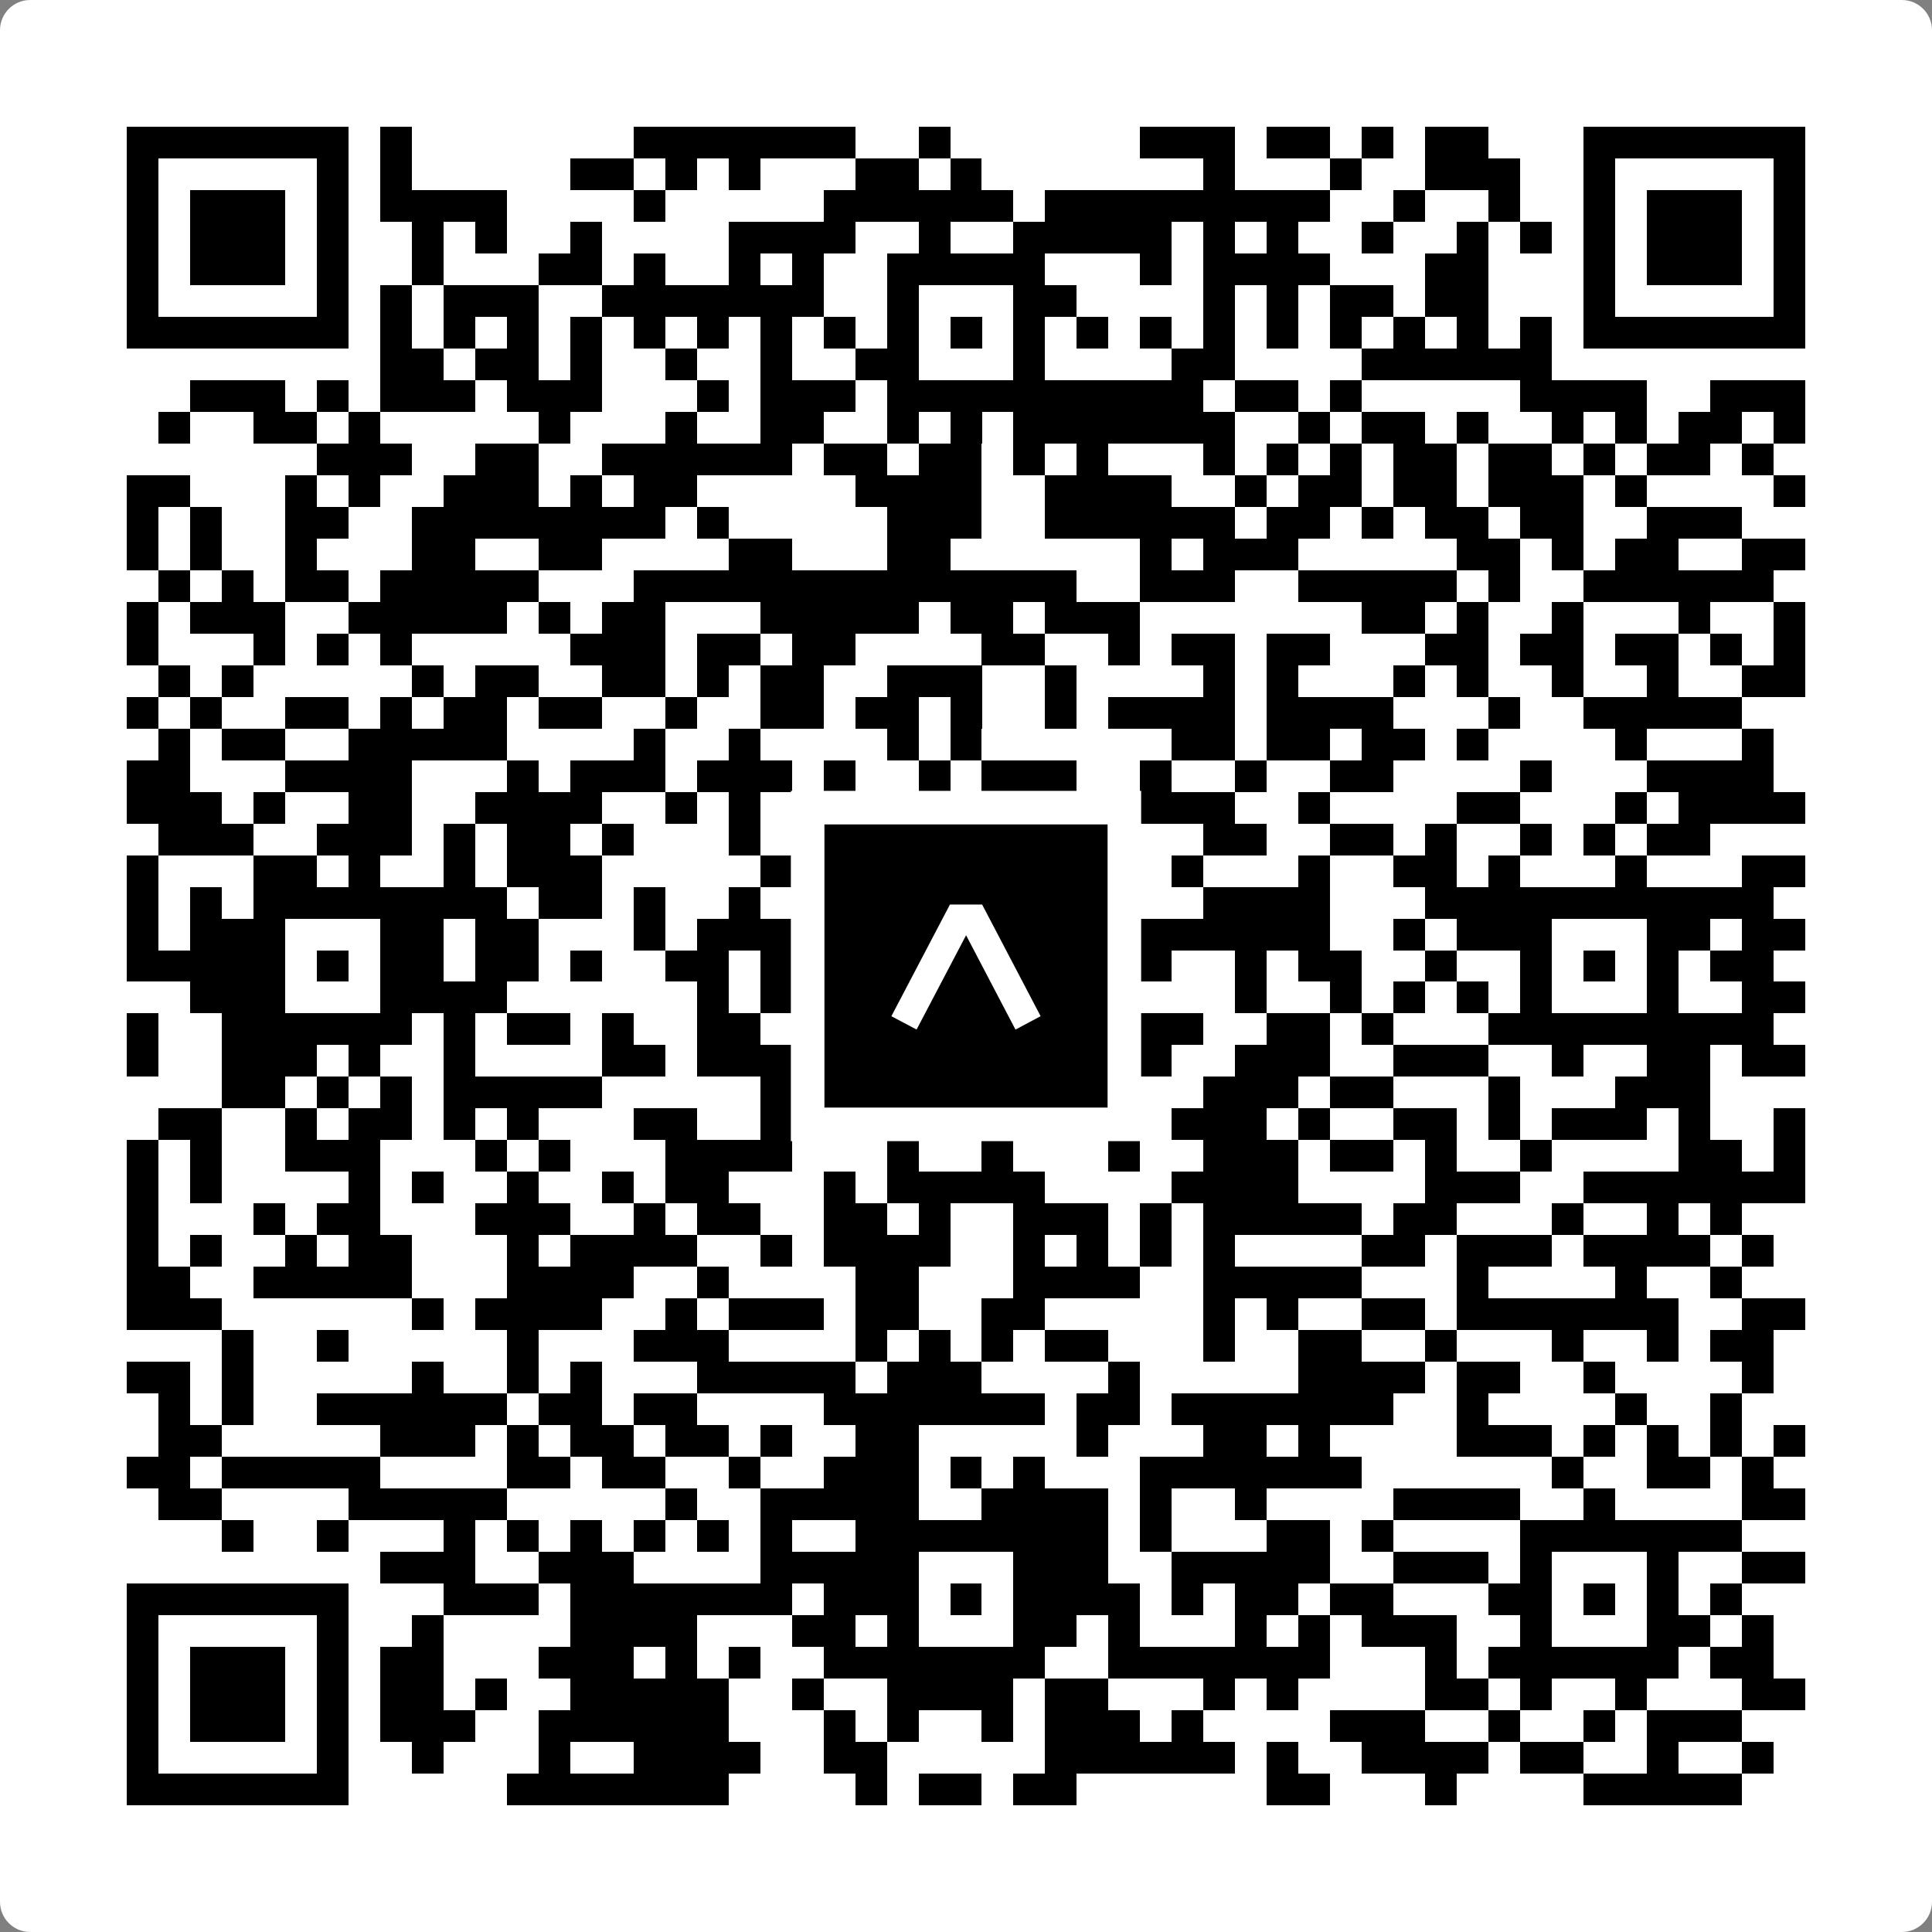
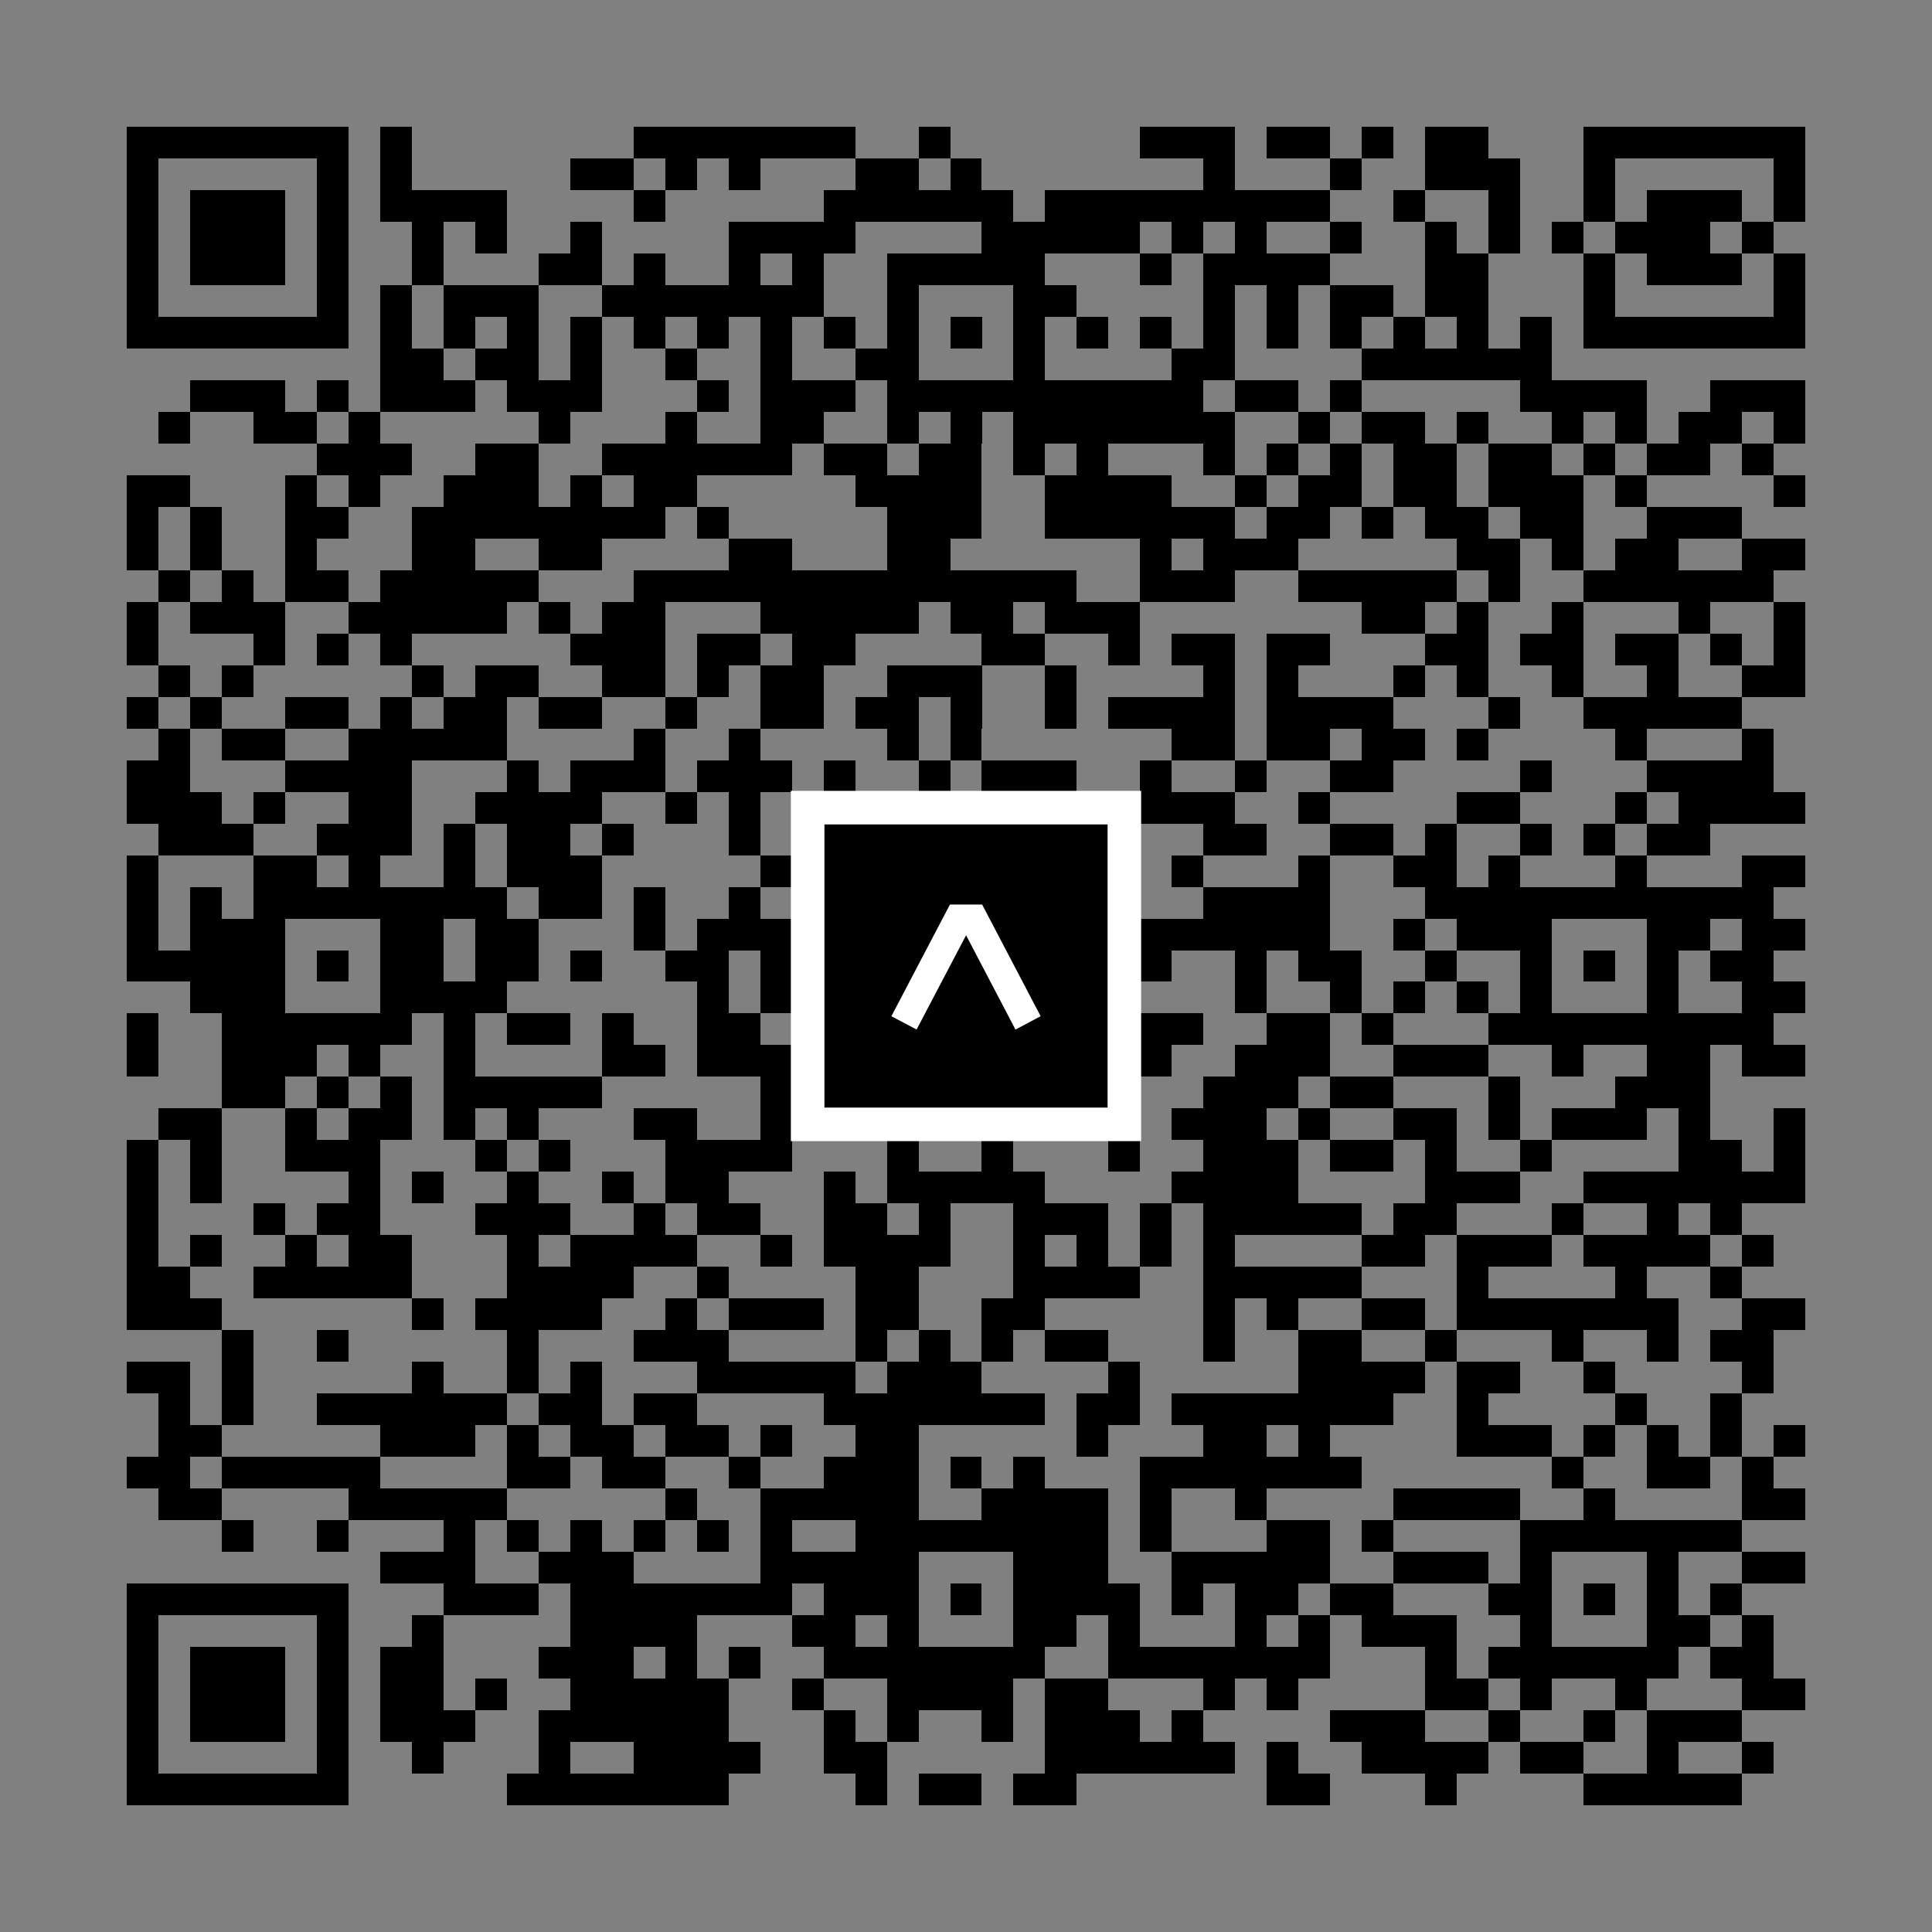
<svg xmlns="http://www.w3.org/2000/svg" width="512" height="512" viewBox="0 0 512 512" fill="none">
  <rect x="0" y="0" width="512" height="512" fill="#808080" stroke="none" />
-   <path d="M0 8C0 3.582 3.582 0 8 0H504C508.418 0 512 3.582 512 8V504C512 508.418 508.418 512 504 512H8C3.582 512 0 508.418 0 504V8Z" fill="white" />
  <svg viewBox="0 0 61 61" shape-rendering="crispEdges" height="512" width="512" x="0" y="0">
-     <path stroke="#000000" d="M4 4.5h7m1 0h1m7 0h7m2 0h1m6 0h3m1 0h2m1 0h1m1 0h2m3 0h7M4 5.5h1m5 0h1m1 0h1m5 0h2m1 0h1m1 0h1m3 0h2m1 0h1m7 0h1m3 0h1m2 0h3m2 0h1m5 0h1M4 6.5h1m1 0h3m1 0h1m1 0h4m4 0h1m5 0h6m1 0h9m2 0h1m2 0h1m2 0h1m1 0h3m1 0h1M4 7.5h1m1 0h3m1 0h1m2 0h1m1 0h1m2 0h1m4 0h4m2 0h1m2 0h5m1 0h1m1 0h1m2 0h1m2 0h1m1 0h1m1 0h1m1 0h3m1 0h1M4 8.5h1m1 0h3m1 0h1m2 0h1m3 0h2m1 0h1m2 0h1m1 0h1m2 0h5m3 0h1m1 0h4m3 0h2m3 0h1m1 0h3m1 0h1M4 9.5h1m5 0h1m1 0h1m1 0h3m2 0h7m2 0h1m3 0h2m4 0h1m1 0h1m1 0h2m1 0h2m3 0h1m5 0h1M4 10.5h7m1 0h1m1 0h1m1 0h1m1 0h1m1 0h1m1 0h1m1 0h1m1 0h1m1 0h1m1 0h1m1 0h1m1 0h1m1 0h1m1 0h1m1 0h1m1 0h1m1 0h1m1 0h1m1 0h1m1 0h7M12 11.5h2m1 0h2m1 0h1m2 0h1m2 0h1m2 0h2m3 0h1m4 0h2m4 0h6M6 12.5h3m1 0h1m1 0h3m1 0h3m3 0h1m1 0h3m1 0h10m1 0h2m1 0h1m5 0h4m2 0h3M5 13.5h1m2 0h2m1 0h1m5 0h1m3 0h1m2 0h2m2 0h1m1 0h1m1 0h7m2 0h1m1 0h2m1 0h1m2 0h1m1 0h1m1 0h2m1 0h1M10 14.5h3m2 0h2m2 0h6m1 0h2m1 0h2m1 0h1m1 0h1m3 0h1m1 0h1m1 0h1m1 0h2m1 0h2m1 0h1m1 0h2m1 0h1M4 15.5h2m3 0h1m1 0h1m2 0h3m1 0h1m1 0h2m5 0h4m2 0h4m2 0h1m1 0h2m1 0h2m1 0h3m1 0h1m4 0h1M4 16.5h1m1 0h1m2 0h2m2 0h8m1 0h1m5 0h3m2 0h6m1 0h2m1 0h1m1 0h2m1 0h2m2 0h3M4 17.5h1m1 0h1m2 0h1m3 0h2m2 0h2m4 0h2m3 0h2m6 0h1m1 0h3m5 0h2m1 0h1m1 0h2m2 0h2M5 18.5h1m1 0h1m1 0h2m1 0h5m3 0h14m2 0h3m2 0h5m1 0h1m2 0h6M4 19.5h1m1 0h3m2 0h5m1 0h1m1 0h2m3 0h5m1 0h2m1 0h3m7 0h2m1 0h1m2 0h1m3 0h1m2 0h1M4 20.5h1m3 0h1m1 0h1m1 0h1m5 0h3m1 0h2m1 0h2m4 0h2m2 0h1m1 0h2m1 0h2m3 0h2m1 0h2m1 0h2m1 0h1m1 0h1M5 21.5h1m1 0h1m5 0h1m1 0h2m2 0h2m1 0h1m1 0h2m2 0h3m2 0h1m4 0h1m1 0h1m3 0h1m1 0h1m2 0h1m2 0h1m2 0h2M4 22.5h1m1 0h1m2 0h2m1 0h1m1 0h2m1 0h2m2 0h1m2 0h2m1 0h2m1 0h1m2 0h1m1 0h4m1 0h4m3 0h1m2 0h5M5 23.5h1m1 0h2m2 0h5m4 0h1m2 0h1m4 0h1m1 0h1m6 0h2m1 0h2m1 0h2m1 0h1m4 0h1m3 0h1M4 24.5h2m3 0h4m3 0h1m1 0h3m1 0h3m1 0h1m2 0h1m1 0h3m2 0h1m2 0h1m2 0h2m4 0h1m3 0h4M4 25.5h3m1 0h1m2 0h2m2 0h4m2 0h1m1 0h1m6 0h2m1 0h1m1 0h4m2 0h1m4 0h2m3 0h1m1 0h4M5 26.5h3m2 0h3m1 0h1m1 0h2m1 0h1m3 0h1m2 0h1m1 0h1m1 0h2m2 0h2m2 0h2m2 0h2m1 0h1m2 0h1m1 0h1m1 0h2M4 27.5h1m3 0h2m1 0h1m2 0h1m1 0h3m5 0h4m1 0h3m1 0h3m1 0h1m3 0h1m2 0h2m1 0h1m3 0h1m3 0h2M4 28.5h1m1 0h1m1 0h8m1 0h2m1 0h1m2 0h1m3 0h7m4 0h4m3 0h11M4 29.5h1m1 0h3m3 0h2m1 0h2m3 0h1m1 0h3m3 0h1m3 0h2m2 0h6m2 0h1m1 0h3m3 0h2m1 0h2M4 30.5h5m1 0h1m1 0h2m1 0h2m1 0h1m2 0h2m1 0h5m1 0h1m1 0h2m1 0h2m2 0h1m1 0h2m2 0h1m2 0h1m1 0h1m1 0h1m1 0h2M6 31.5h3m3 0h4m6 0h1m1 0h1m1 0h1m1 0h1m3 0h1m1 0h2m3 0h1m2 0h1m1 0h1m1 0h1m1 0h1m3 0h1m2 0h2M4 32.5h1m2 0h6m1 0h1m1 0h2m1 0h1m2 0h2m1 0h1m1 0h7m1 0h3m2 0h2m1 0h1m3 0h9M4 33.5h1m2 0h3m1 0h1m2 0h1m4 0h2m1 0h3m1 0h1m2 0h2m1 0h2m2 0h1m2 0h3m2 0h3m2 0h1m2 0h2m1 0h2M7 34.5h2m1 0h1m1 0h1m1 0h5m5 0h3m3 0h2m2 0h1m3 0h3m1 0h2m3 0h1m3 0h3M5 35.5h2m2 0h1m1 0h2m1 0h1m1 0h1m3 0h2m2 0h1m7 0h1m1 0h2m1 0h3m1 0h1m2 0h2m1 0h1m1 0h3m1 0h1m2 0h1M4 36.5h1m1 0h1m2 0h3m3 0h1m1 0h1m3 0h4m3 0h1m2 0h1m3 0h1m2 0h3m1 0h2m1 0h1m2 0h1m4 0h2m1 0h1M4 37.5h1m1 0h1m4 0h1m1 0h1m2 0h1m2 0h1m1 0h2m3 0h1m1 0h5m4 0h4m4 0h3m2 0h7M4 38.5h1m3 0h1m1 0h2m3 0h3m2 0h1m1 0h2m2 0h2m1 0h1m2 0h3m1 0h1m1 0h5m1 0h2m3 0h1m2 0h1m1 0h1M4 39.5h1m1 0h1m2 0h1m1 0h2m3 0h1m1 0h4m2 0h1m1 0h4m2 0h1m1 0h1m1 0h1m1 0h1m4 0h2m1 0h3m1 0h4m1 0h1M4 40.5h2m2 0h5m3 0h4m2 0h1m4 0h2m3 0h4m2 0h5m3 0h1m4 0h1m2 0h1M4 41.5h3m6 0h1m1 0h4m2 0h1m1 0h3m1 0h2m2 0h2m5 0h1m1 0h1m2 0h2m1 0h7m2 0h2M7 42.5h1m2 0h1m5 0h1m3 0h3m4 0h1m1 0h1m1 0h1m1 0h2m3 0h1m2 0h2m2 0h1m3 0h1m2 0h1m1 0h2M4 43.5h2m1 0h1m5 0h1m2 0h1m1 0h1m3 0h5m1 0h3m4 0h1m5 0h4m1 0h2m2 0h1m4 0h1M5 44.5h1m1 0h1m2 0h6m1 0h2m1 0h2m4 0h7m1 0h2m1 0h7m2 0h1m4 0h1m2 0h1M5 45.5h2m5 0h3m1 0h1m1 0h2m1 0h2m1 0h1m2 0h2m5 0h1m3 0h2m1 0h1m4 0h3m1 0h1m1 0h1m1 0h1m1 0h1M4 46.5h2m1 0h5m4 0h2m1 0h2m2 0h1m2 0h3m1 0h1m1 0h1m3 0h7m6 0h1m2 0h2m1 0h1M5 47.5h2m4 0h5m5 0h1m2 0h5m2 0h4m1 0h1m2 0h1m4 0h4m2 0h1m4 0h2M7 48.5h1m2 0h1m3 0h1m1 0h1m1 0h1m1 0h1m1 0h1m1 0h1m2 0h8m1 0h1m3 0h2m1 0h1m4 0h7M12 49.5h3m2 0h3m4 0h5m3 0h3m2 0h5m2 0h3m1 0h1m3 0h1m2 0h2M4 50.5h7m3 0h3m1 0h7m1 0h3m1 0h1m1 0h4m1 0h1m1 0h2m1 0h2m3 0h2m1 0h1m1 0h1m1 0h1M4 51.5h1m5 0h1m2 0h1m4 0h4m3 0h2m1 0h1m3 0h2m1 0h1m3 0h1m1 0h1m1 0h3m2 0h1m3 0h2m1 0h1M4 52.5h1m1 0h3m1 0h1m1 0h2m3 0h3m1 0h1m1 0h1m2 0h7m2 0h7m3 0h1m1 0h6m1 0h2M4 53.5h1m1 0h3m1 0h1m1 0h2m1 0h1m2 0h5m2 0h1m2 0h4m1 0h2m3 0h1m1 0h1m4 0h2m1 0h1m2 0h1m3 0h2M4 54.5h1m1 0h3m1 0h1m1 0h3m2 0h6m3 0h1m1 0h1m2 0h1m1 0h3m1 0h1m4 0h3m2 0h1m2 0h1m1 0h3M4 55.5h1m5 0h1m2 0h1m3 0h1m2 0h4m2 0h2m5 0h6m1 0h1m2 0h4m1 0h2m2 0h1m2 0h1M4 56.5h7m5 0h7m4 0h1m1 0h2m1 0h2m6 0h2m3 0h1m4 0h5" />
+     <path stroke="#000000" d="M4 4.5h7m1 0h1m7 0h7m2 0h1m6 0h3m1 0h2m1 0h1m1 0h2m3 0h7M4 5.5h1m5 0h1m1 0h1m5 0h2m1 0h1m1 0h1m3 0h2m1 0h1m7 0h1m3 0h1m2 0h3m2 0h1m5 0h1M4 6.5h1m1 0h3m1 0h1m1 0h4m4 0h1m5 0h6m1 0h9m2 0h1m2 0h1m2 0h1m1 0h3m1 0h1M4 7.5h1m1 0h3m1 0h1m2 0h1m1 0h1m2 0h1m4 0h4m2 0m2 0h5m1 0h1m1 0h1m2 0h1m2 0h1m1 0h1m1 0h1m1 0h3m1 0h1M4 8.5h1m1 0h3m1 0h1m2 0h1m3 0h2m1 0h1m2 0h1m1 0h1m2 0h5m3 0h1m1 0h4m3 0h2m3 0h1m1 0h3m1 0h1M4 9.5h1m5 0h1m1 0h1m1 0h3m2 0h7m2 0h1m3 0h2m4 0h1m1 0h1m1 0h2m1 0h2m3 0h1m5 0h1M4 10.5h7m1 0h1m1 0h1m1 0h1m1 0h1m1 0h1m1 0h1m1 0h1m1 0h1m1 0h1m1 0h1m1 0h1m1 0h1m1 0h1m1 0h1m1 0h1m1 0h1m1 0h1m1 0h1m1 0h1m1 0h7M12 11.5h2m1 0h2m1 0h1m2 0h1m2 0h1m2 0h2m3 0h1m4 0h2m4 0h6M6 12.5h3m1 0h1m1 0h3m1 0h3m3 0h1m1 0h3m1 0h10m1 0h2m1 0h1m5 0h4m2 0h3M5 13.5h1m2 0h2m1 0h1m5 0h1m3 0h1m2 0h2m2 0h1m1 0h1m1 0h7m2 0h1m1 0h2m1 0h1m2 0h1m1 0h1m1 0h2m1 0h1M10 14.5h3m2 0h2m2 0h6m1 0h2m1 0h2m1 0h1m1 0h1m3 0h1m1 0h1m1 0h1m1 0h2m1 0h2m1 0h1m1 0h2m1 0h1M4 15.5h2m3 0h1m1 0h1m2 0h3m1 0h1m1 0h2m5 0h4m2 0h4m2 0h1m1 0h2m1 0h2m1 0h3m1 0h1m4 0h1M4 16.5h1m1 0h1m2 0h2m2 0h8m1 0h1m5 0h3m2 0h6m1 0h2m1 0h1m1 0h2m1 0h2m2 0h3M4 17.5h1m1 0h1m2 0h1m3 0h2m2 0h2m4 0h2m3 0h2m6 0h1m1 0h3m5 0h2m1 0h1m1 0h2m2 0h2M5 18.5h1m1 0h1m1 0h2m1 0h5m3 0h14m2 0h3m2 0h5m1 0h1m2 0h6M4 19.5h1m1 0h3m2 0h5m1 0h1m1 0h2m3 0h5m1 0h2m1 0h3m7 0h2m1 0h1m2 0h1m3 0h1m2 0h1M4 20.5h1m3 0h1m1 0h1m1 0h1m5 0h3m1 0h2m1 0h2m4 0h2m2 0h1m1 0h2m1 0h2m3 0h2m1 0h2m1 0h2m1 0h1m1 0h1M5 21.5h1m1 0h1m5 0h1m1 0h2m2 0h2m1 0h1m1 0h2m2 0h3m2 0h1m4 0h1m1 0h1m3 0h1m1 0h1m2 0h1m2 0h1m2 0h2M4 22.5h1m1 0h1m2 0h2m1 0h1m1 0h2m1 0h2m2 0h1m2 0h2m1 0h2m1 0h1m2 0h1m1 0h4m1 0h4m3 0h1m2 0h5M5 23.5h1m1 0h2m2 0h5m4 0h1m2 0h1m4 0h1m1 0h1m6 0h2m1 0h2m1 0h2m1 0h1m4 0h1m3 0h1M4 24.5h2m3 0h4m3 0h1m1 0h3m1 0h3m1 0h1m2 0h1m1 0h3m2 0h1m2 0h1m2 0h2m4 0h1m3 0h4M4 25.5h3m1 0h1m2 0h2m2 0h4m2 0h1m1 0h1m6 0h2m1 0h1m1 0h4m2 0h1m4 0h2m3 0h1m1 0h4M5 26.5h3m2 0h3m1 0h1m1 0h2m1 0h1m3 0h1m2 0h1m1 0h1m1 0h2m2 0h2m2 0h2m2 0h2m1 0h1m2 0h1m1 0h1m1 0h2M4 27.5h1m3 0h2m1 0h1m2 0h1m1 0h3m5 0h4m1 0h3m1 0h3m1 0h1m3 0h1m2 0h2m1 0h1m3 0h1m3 0h2M4 28.5h1m1 0h1m1 0h8m1 0h2m1 0h1m2 0h1m3 0h7m4 0h4m3 0h11M4 29.5h1m1 0h3m3 0h2m1 0h2m3 0h1m1 0h3m3 0h1m3 0h2m2 0h6m2 0h1m1 0h3m3 0h2m1 0h2M4 30.5h5m1 0h1m1 0h2m1 0h2m1 0h1m2 0h2m1 0h5m1 0h1m1 0h2m1 0h2m2 0h1m1 0h2m2 0h1m2 0h1m1 0h1m1 0h1m1 0h2M6 31.5h3m3 0h4m6 0h1m1 0h1m1 0h1m1 0h1m3 0h1m1 0h2m3 0h1m2 0h1m1 0h1m1 0h1m1 0h1m3 0h1m2 0h2M4 32.5h1m2 0h6m1 0h1m1 0h2m1 0h1m2 0h2m1 0h1m1 0h7m1 0h3m2 0h2m1 0h1m3 0h9M4 33.5h1m2 0h3m1 0h1m2 0h1m4 0h2m1 0h3m1 0h1m2 0h2m1 0h2m2 0h1m2 0h3m2 0h3m2 0h1m2 0h2m1 0h2M7 34.5h2m1 0h1m1 0h1m1 0h5m5 0h3m3 0h2m2 0h1m3 0h3m1 0h2m3 0h1m3 0h3M5 35.5h2m2 0h1m1 0h2m1 0h1m1 0h1m3 0h2m2 0h1m7 0h1m1 0h2m1 0h3m1 0h1m2 0h2m1 0h1m1 0h3m1 0h1m2 0h1M4 36.5h1m1 0h1m2 0h3m3 0h1m1 0h1m3 0h4m3 0h1m2 0h1m3 0h1m2 0h3m1 0h2m1 0h1m2 0h1m4 0h2m1 0h1M4 37.5h1m1 0h1m4 0h1m1 0h1m2 0h1m2 0h1m1 0h2m3 0h1m1 0h5m4 0h4m4 0h3m2 0h7M4 38.5h1m3 0h1m1 0h2m3 0h3m2 0h1m1 0h2m2 0h2m1 0h1m2 0h3m1 0h1m1 0h5m1 0h2m3 0h1m2 0h1m1 0h1M4 39.5h1m1 0h1m2 0h1m1 0h2m3 0h1m1 0h4m2 0h1m1 0h4m2 0h1m1 0h1m1 0h1m1 0h1m4 0h2m1 0h3m1 0h4m1 0h1M4 40.5h2m2 0h5m3 0h4m2 0h1m4 0h2m3 0h4m2 0h5m3 0h1m4 0h1m2 0h1M4 41.5h3m6 0h1m1 0h4m2 0h1m1 0h3m1 0h2m2 0h2m5 0h1m1 0h1m2 0h2m1 0h7m2 0h2M7 42.5h1m2 0h1m5 0h1m3 0h3m4 0h1m1 0h1m1 0h1m1 0h2m3 0h1m2 0h2m2 0h1m3 0h1m2 0h1m1 0h2M4 43.5h2m1 0h1m5 0h1m2 0h1m1 0h1m3 0h5m1 0h3m4 0h1m5 0h4m1 0h2m2 0h1m4 0h1M5 44.5h1m1 0h1m2 0h6m1 0h2m1 0h2m4 0h7m1 0h2m1 0h7m2 0h1m4 0h1m2 0h1M5 45.5h2m5 0h3m1 0h1m1 0h2m1 0h2m1 0h1m2 0h2m5 0h1m3 0h2m1 0h1m4 0h3m1 0h1m1 0h1m1 0h1m1 0h1M4 46.5h2m1 0h5m4 0h2m1 0h2m2 0h1m2 0h3m1 0h1m1 0h1m3 0h7m6 0h1m2 0h2m1 0h1M5 47.5h2m4 0h5m5 0h1m2 0h5m2 0h4m1 0h1m2 0h1m4 0h4m2 0h1m4 0h2M7 48.5h1m2 0h1m3 0h1m1 0h1m1 0h1m1 0h1m1 0h1m1 0h1m2 0h8m1 0h1m3 0h2m1 0h1m4 0h7M12 49.5h3m2 0h3m4 0h5m3 0h3m2 0h5m2 0h3m1 0h1m3 0h1m2 0h2M4 50.5h7m3 0h3m1 0h7m1 0h3m1 0h1m1 0h4m1 0h1m1 0h2m1 0h2m3 0h2m1 0h1m1 0h1m1 0h1M4 51.5h1m5 0h1m2 0h1m4 0h4m3 0h2m1 0h1m3 0h2m1 0h1m3 0h1m1 0h1m1 0h3m2 0h1m3 0h2m1 0h1M4 52.5h1m1 0h3m1 0h1m1 0h2m3 0h3m1 0h1m1 0h1m2 0h7m2 0h7m3 0h1m1 0h6m1 0h2M4 53.5h1m1 0h3m1 0h1m1 0h2m1 0h1m2 0h5m2 0h1m2 0h4m1 0h2m3 0h1m1 0h1m4 0h2m1 0h1m2 0h1m3 0h2M4 54.5h1m1 0h3m1 0h1m1 0h3m2 0h6m3 0h1m1 0h1m2 0h1m1 0h3m1 0h1m4 0h3m2 0h1m2 0h1m1 0h3M4 55.5h1m5 0h1m2 0h1m3 0h1m2 0h4m2 0h2m5 0h6m1 0h1m2 0h4m1 0h2m2 0h1m2 0h1M4 56.5h7m5 0h7m4 0h1m1 0h2m1 0h2m6 0h2m3 0h1m4 0h5" />
  </svg>
  <rect x="214.033" y="214.033" width="83.934" height="83.934" fill="black" stroke="white" stroke-width="8.893" />
  <svg x="214.033" y="214.033" width="83.934" height="83.934" viewBox="0 0 116 116" fill="none">
    <path d="M63.911 35.496L52.114 35.496L30.667 76.393L39.902 81.271L58.033 46.739L76.117 81.283L85.333 76.385L63.911 35.496Z" fill="white" />
  </svg>
</svg>